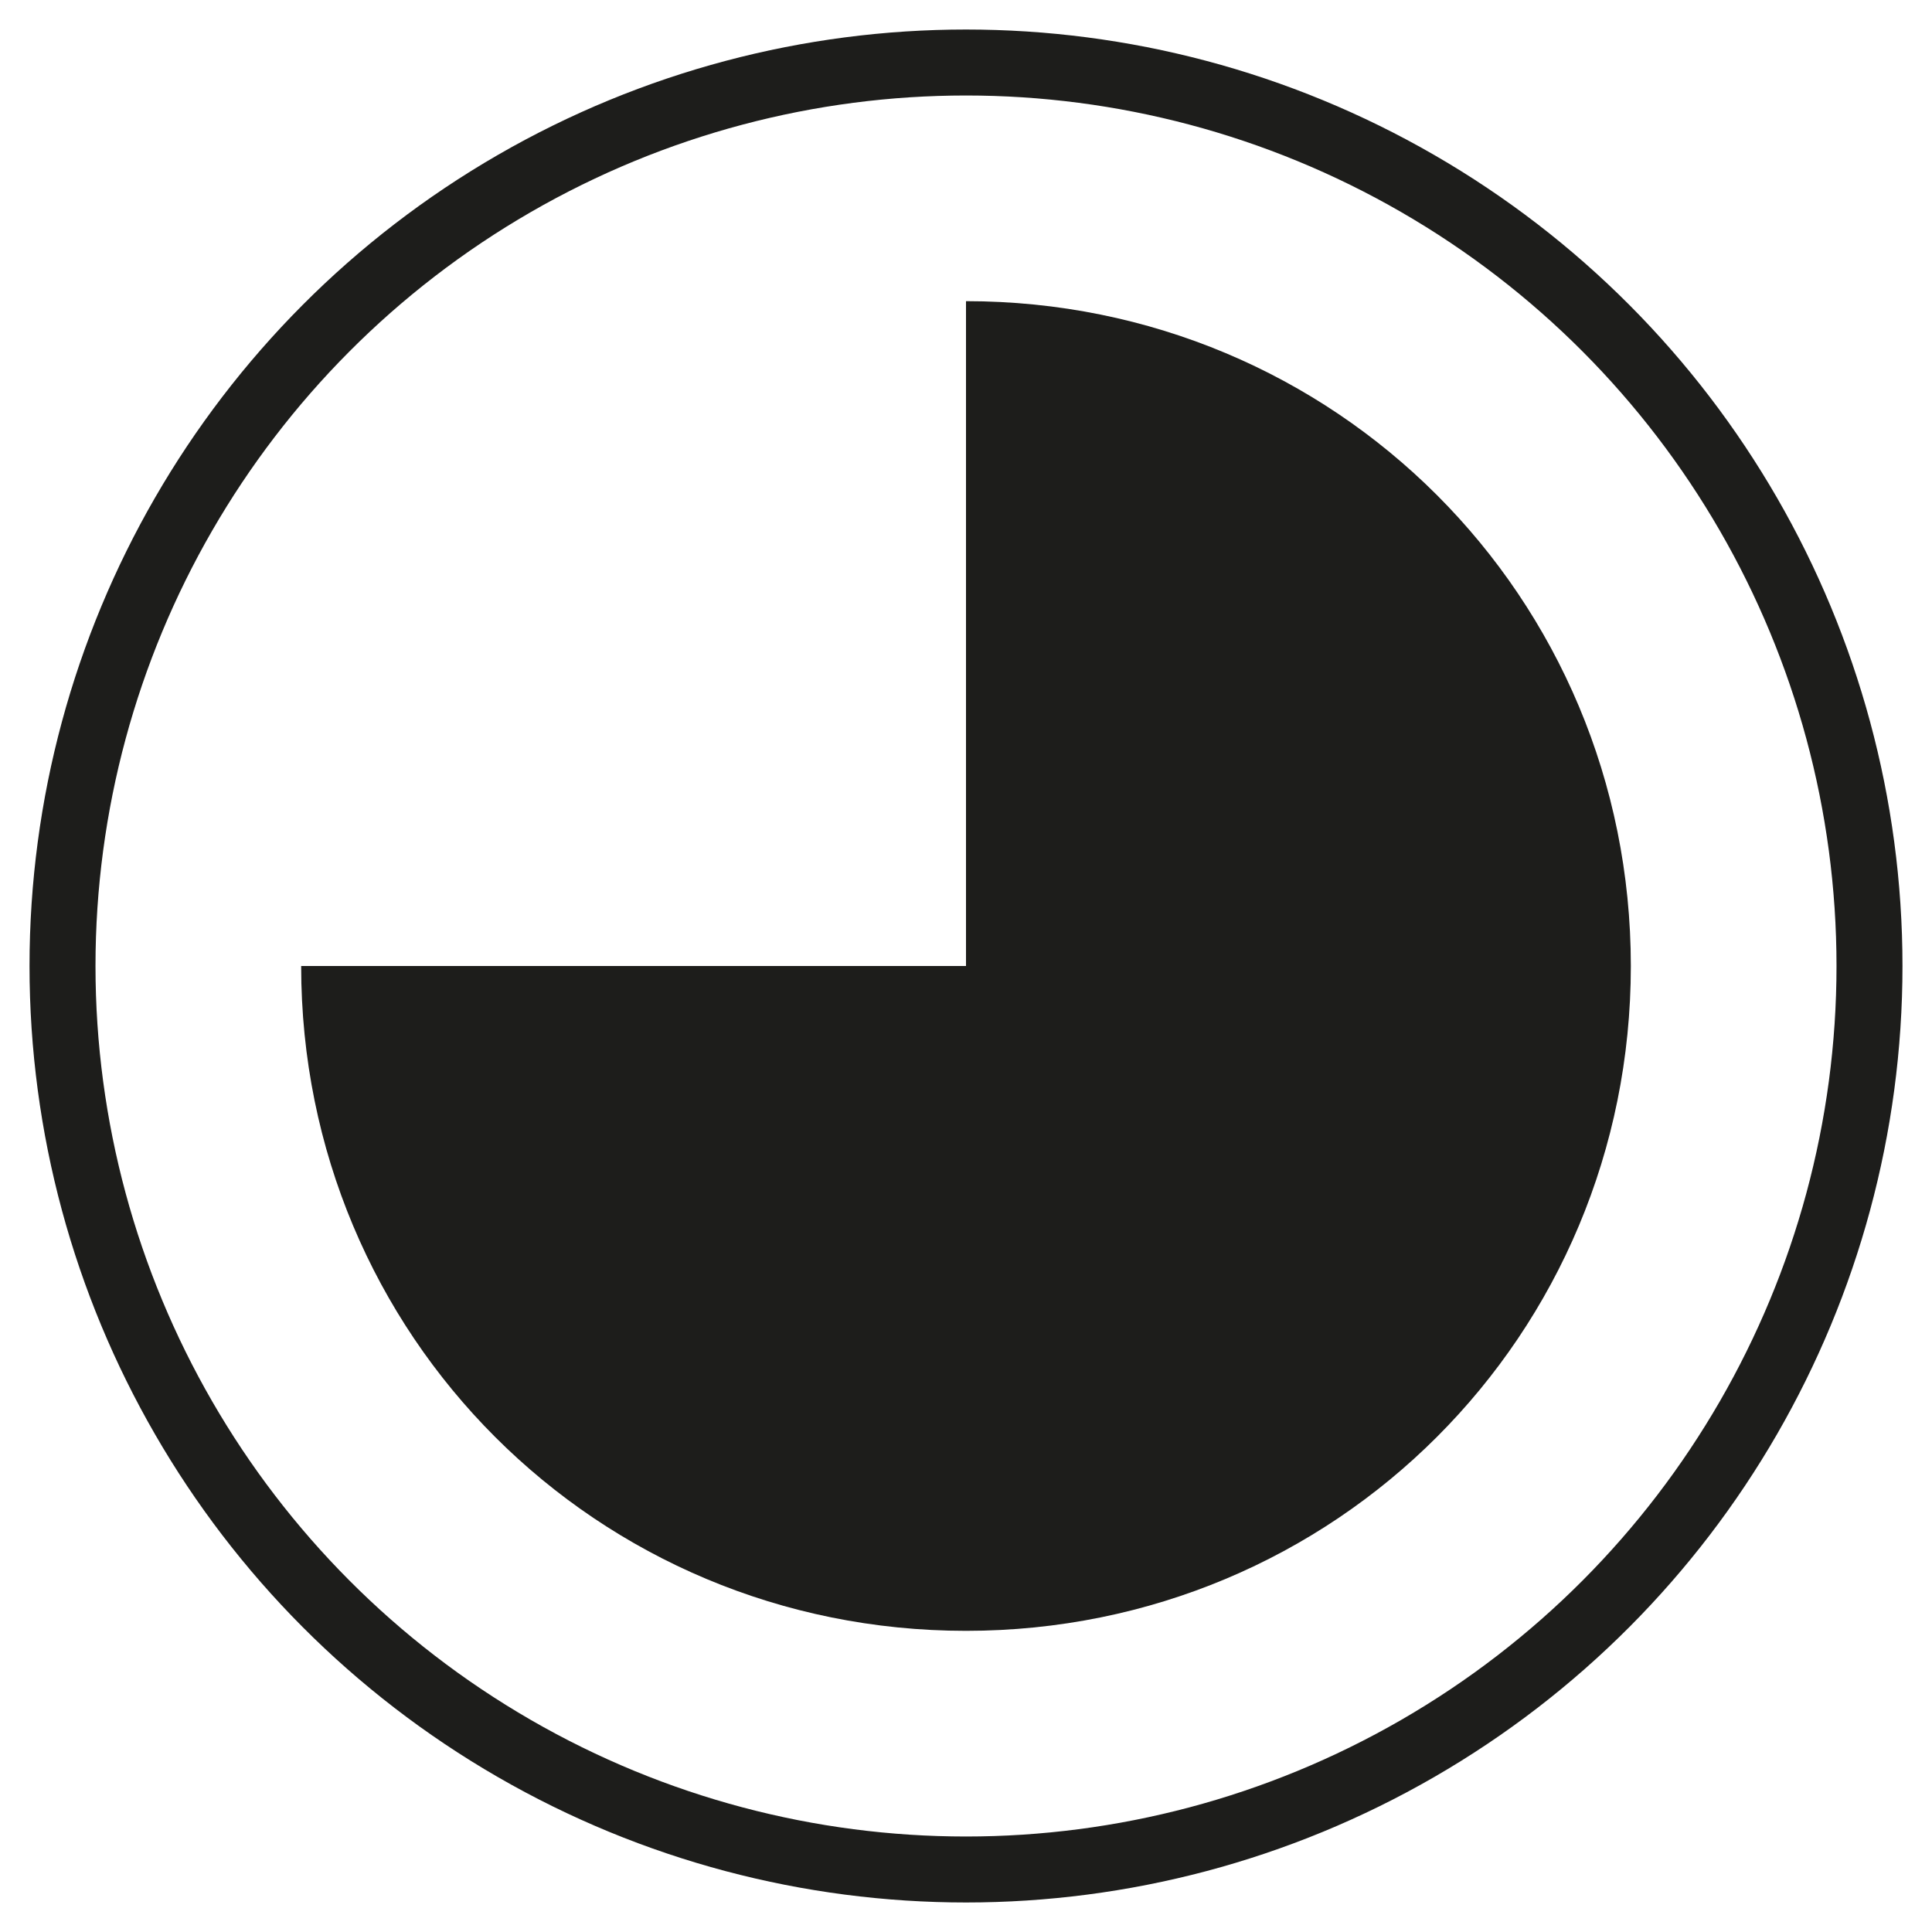
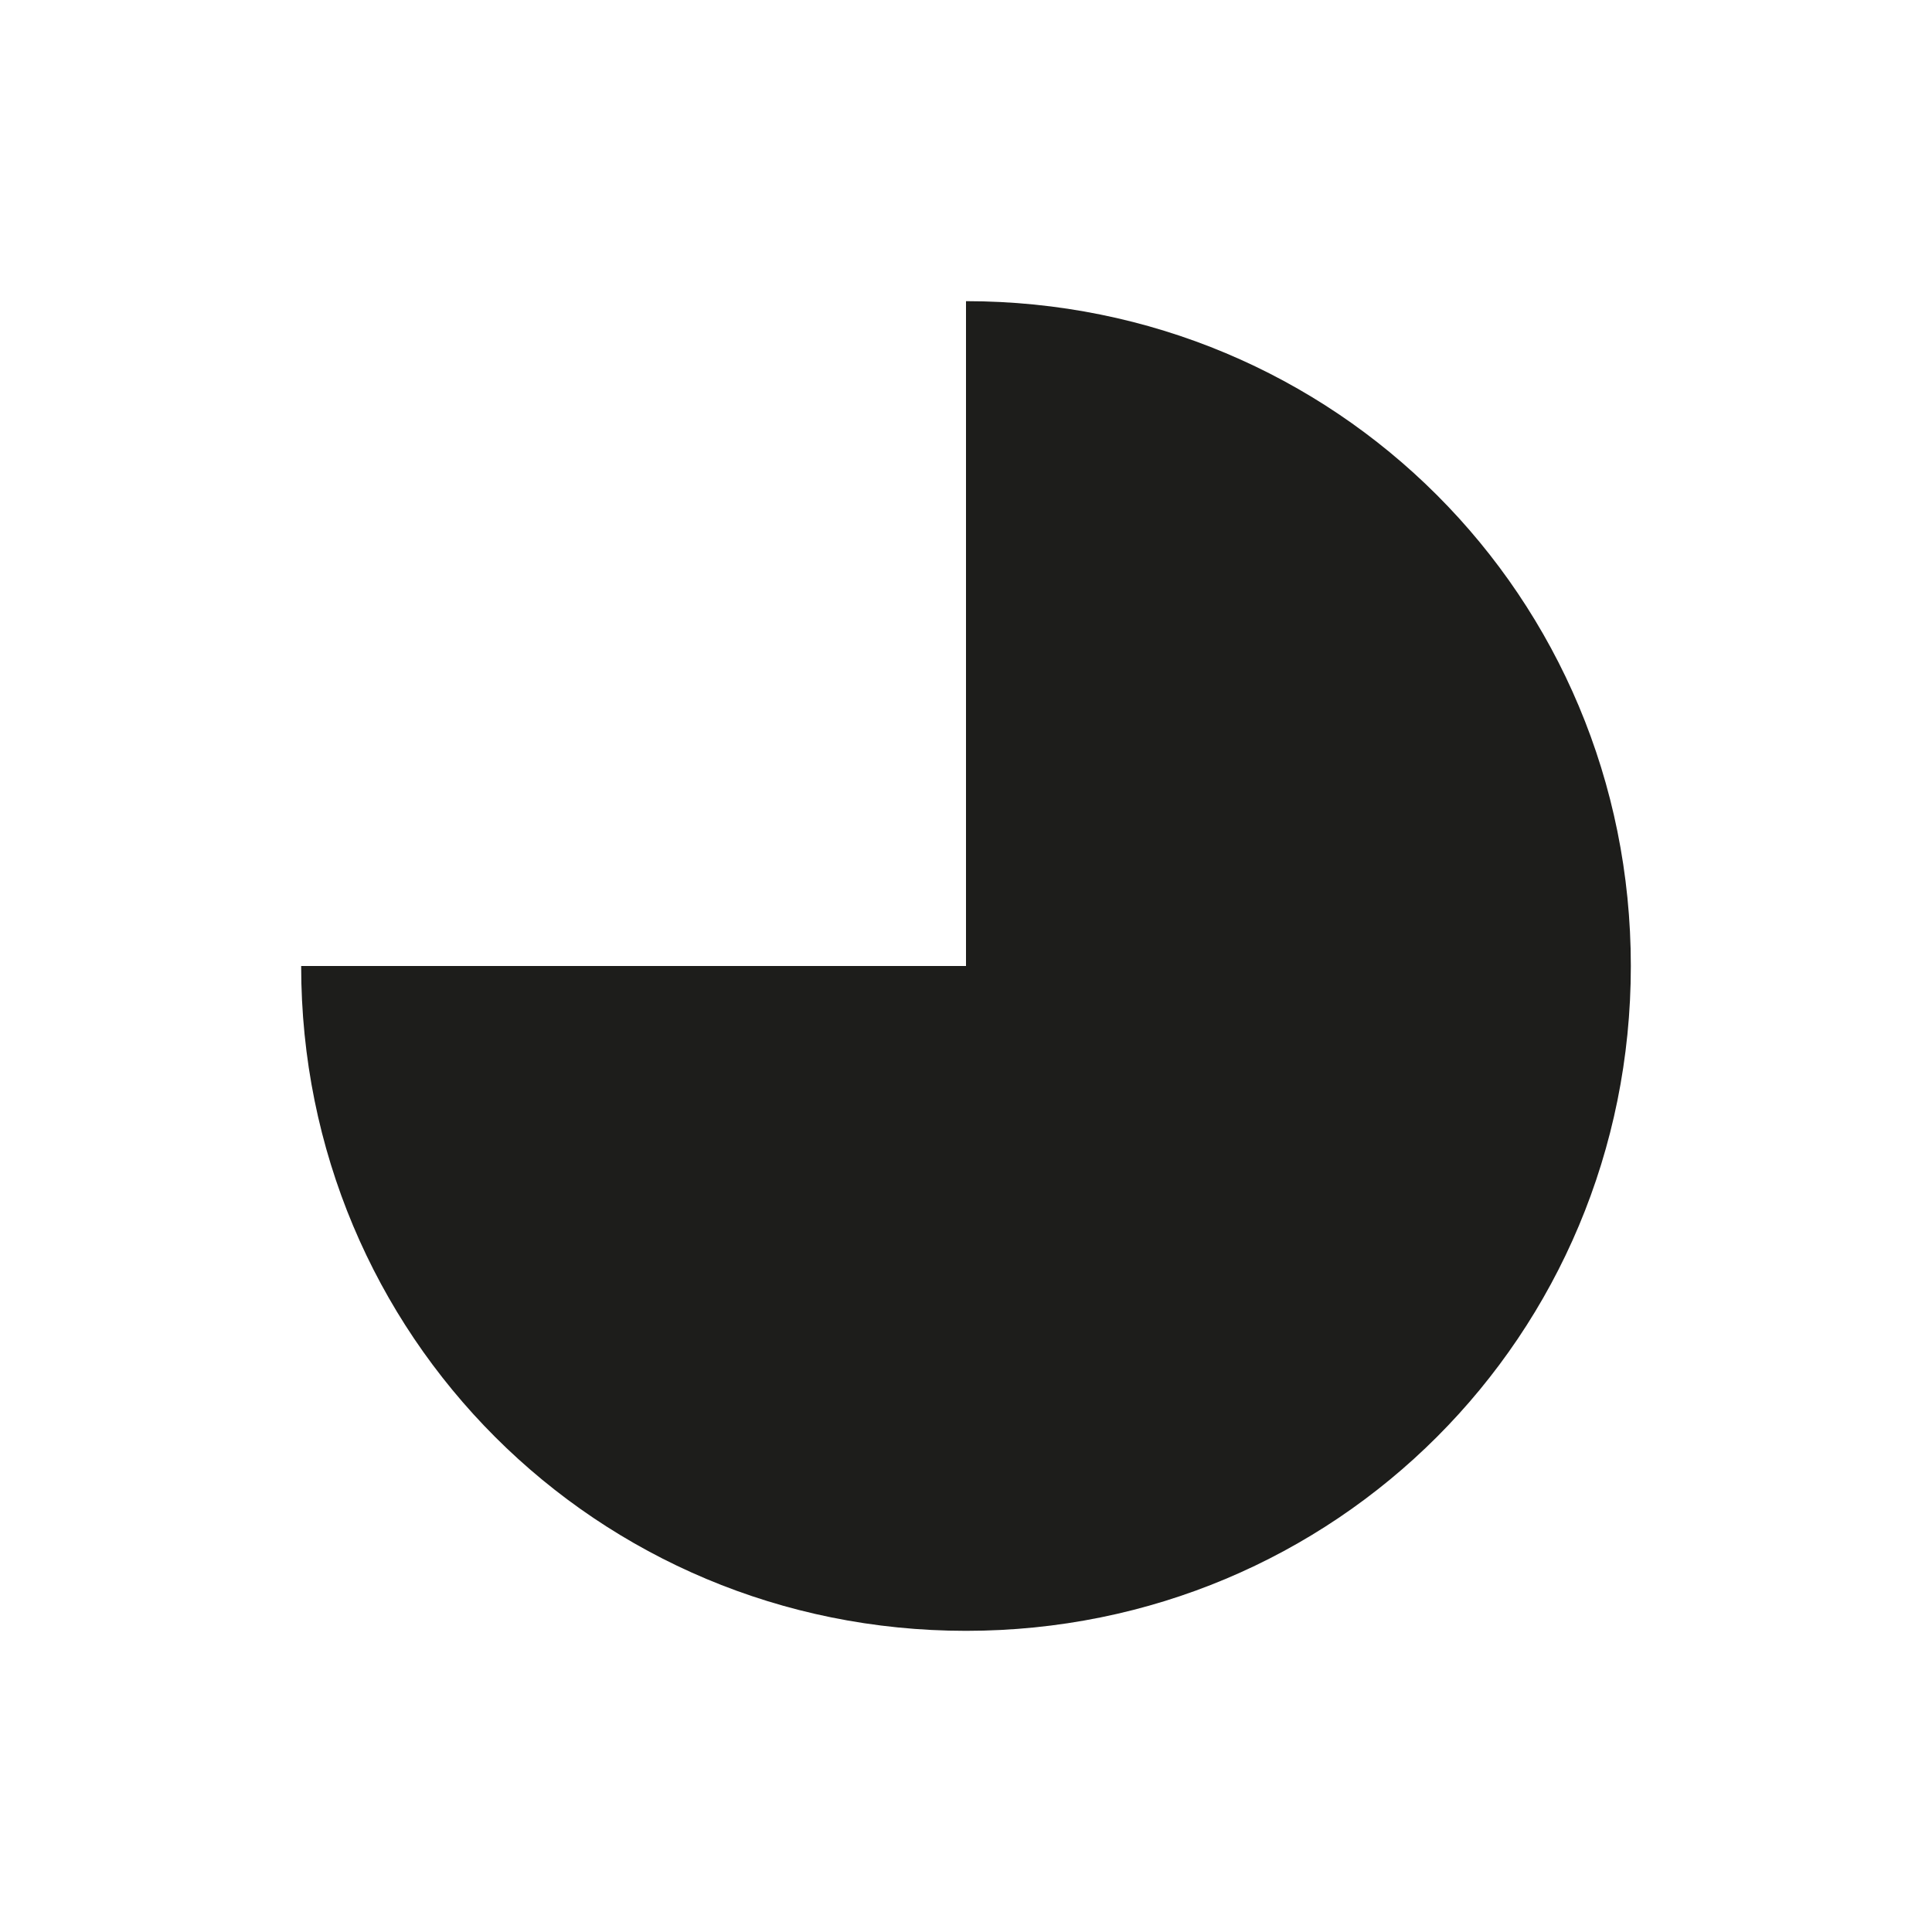
<svg xmlns="http://www.w3.org/2000/svg" xml:space="preserve" viewBox="0 0 34 34">
-   <circle cx="17" cy="17" r="15.9" fill="none" stroke="#1d1d1b" stroke-linecap="round" stroke-width="1.161" />
  <path fill="#1d1d1b" d="M17 28.7c6.5 0 11.7-5.2 11.7-11.7S23.5 5.3 17 5.3V17H5.3c0 6.5 5.2 11.7 11.7 11.7z" />
</svg>